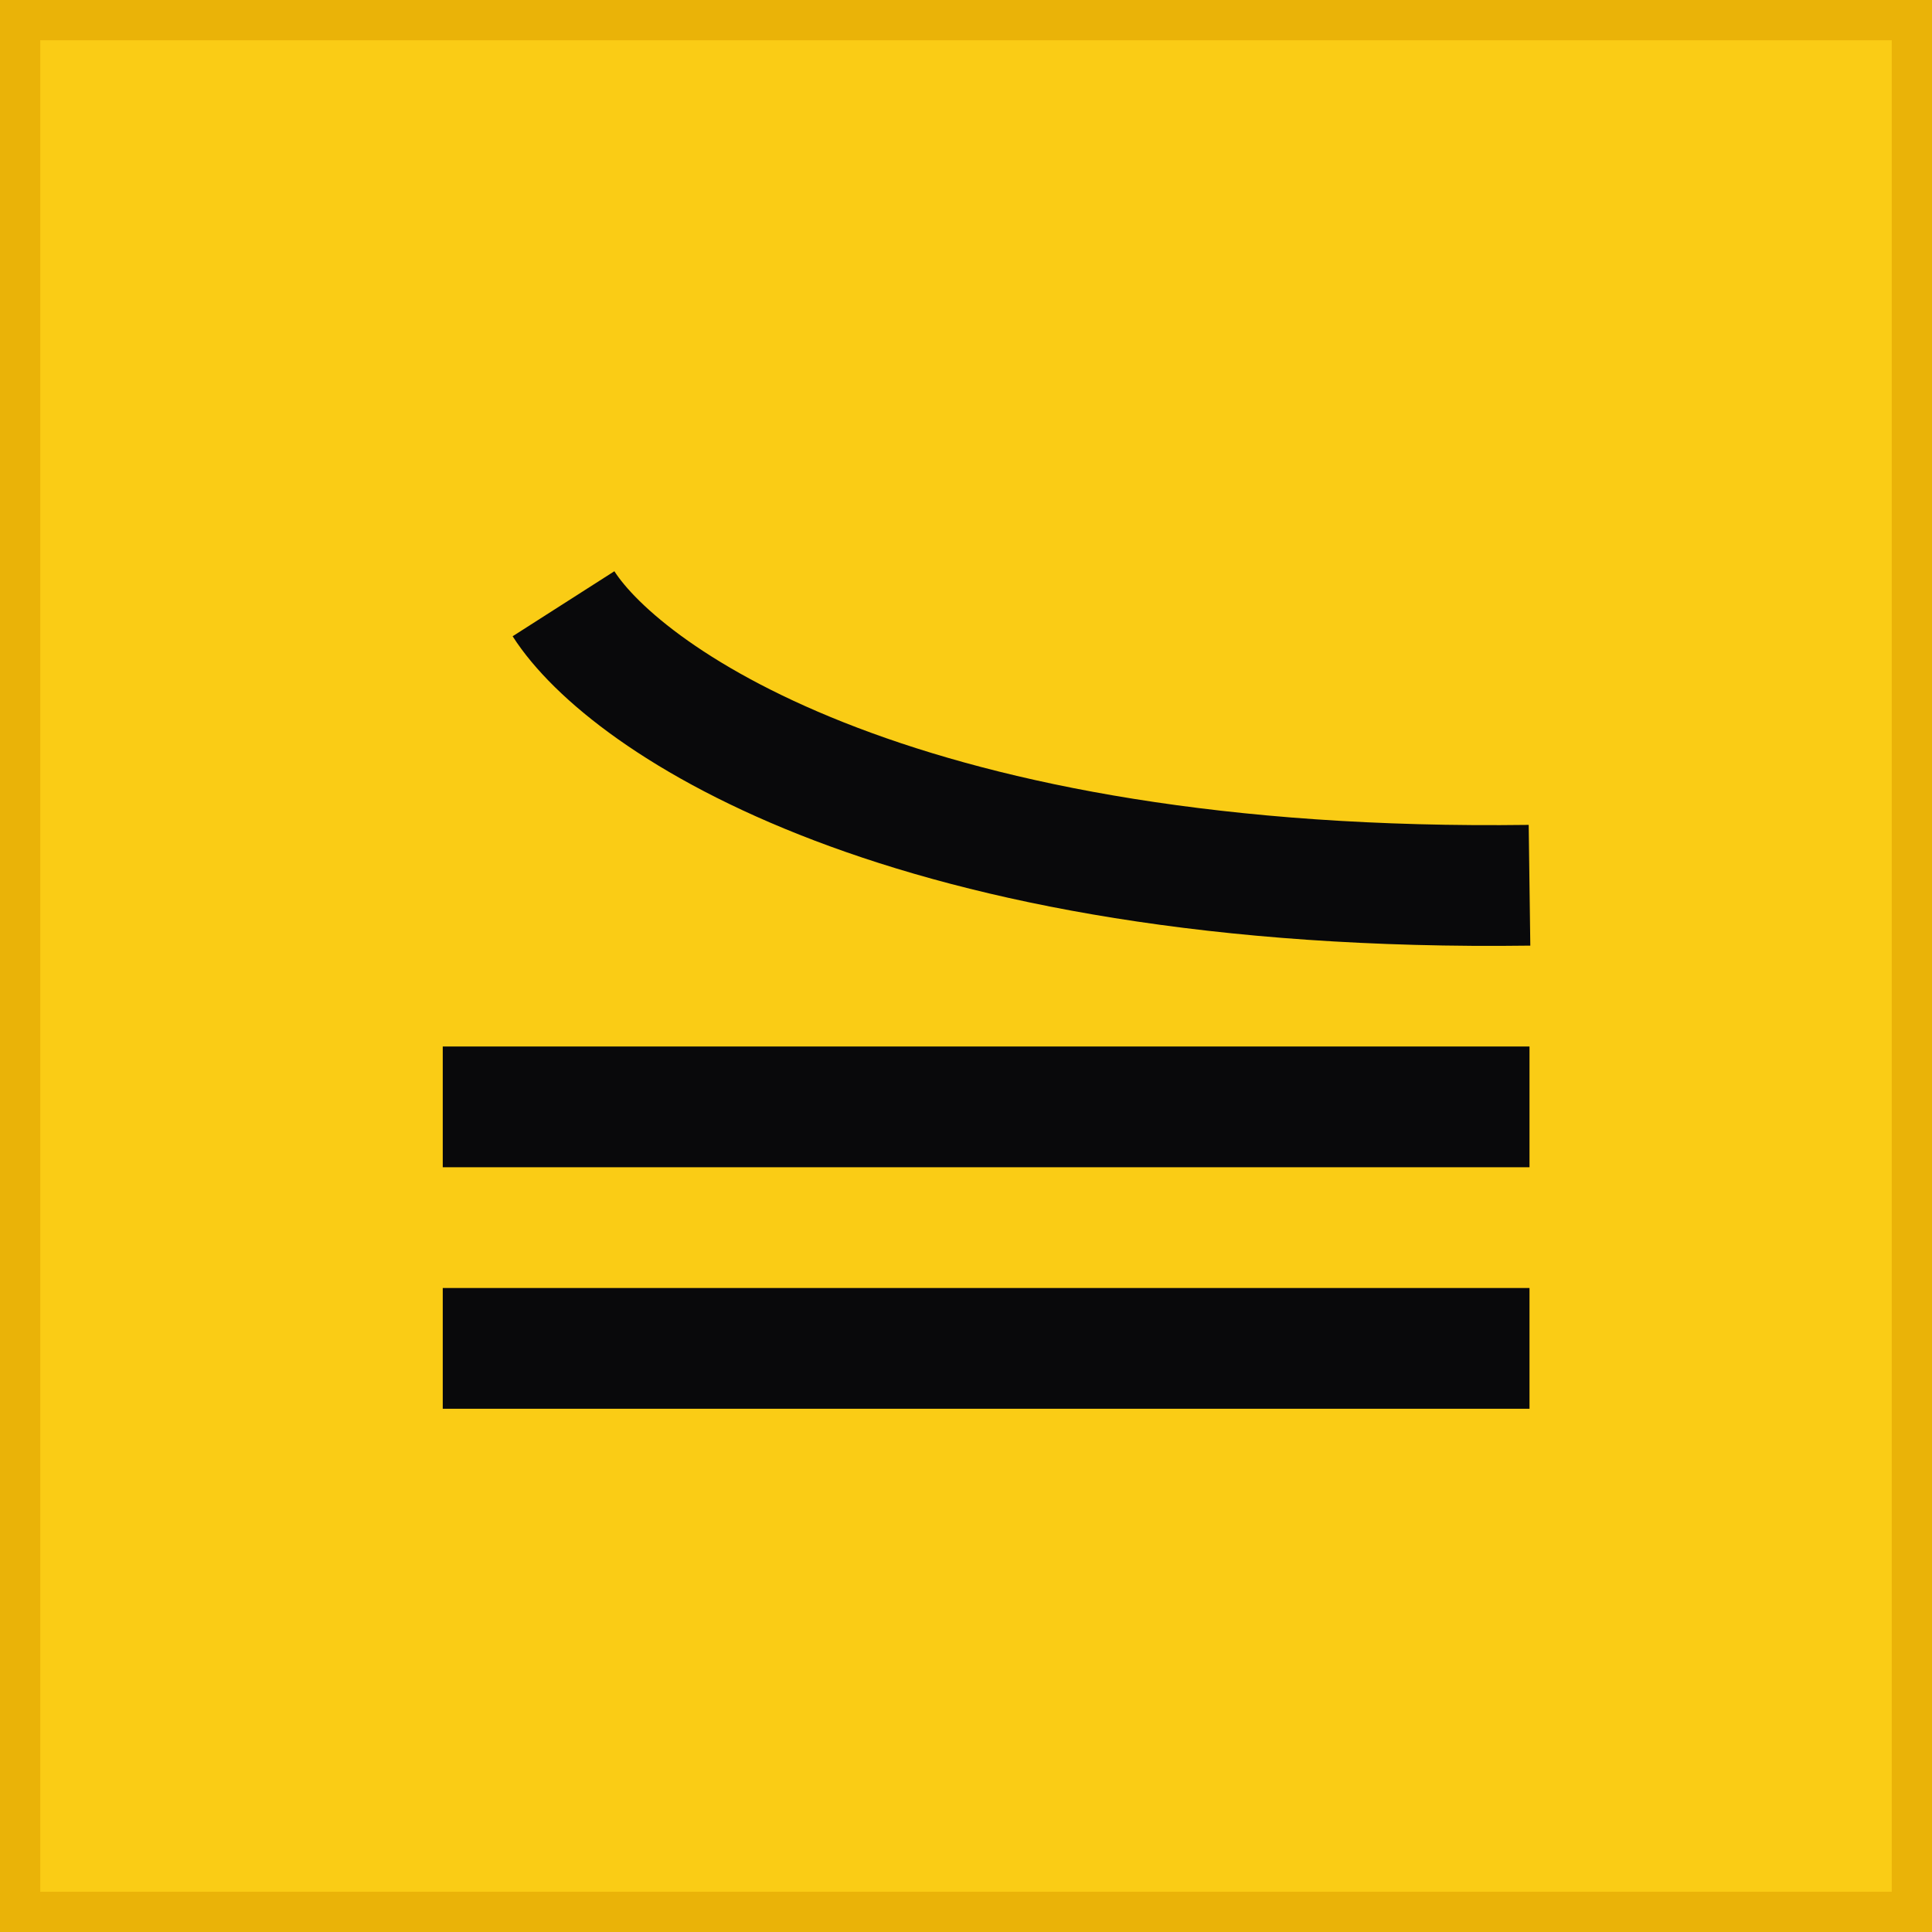
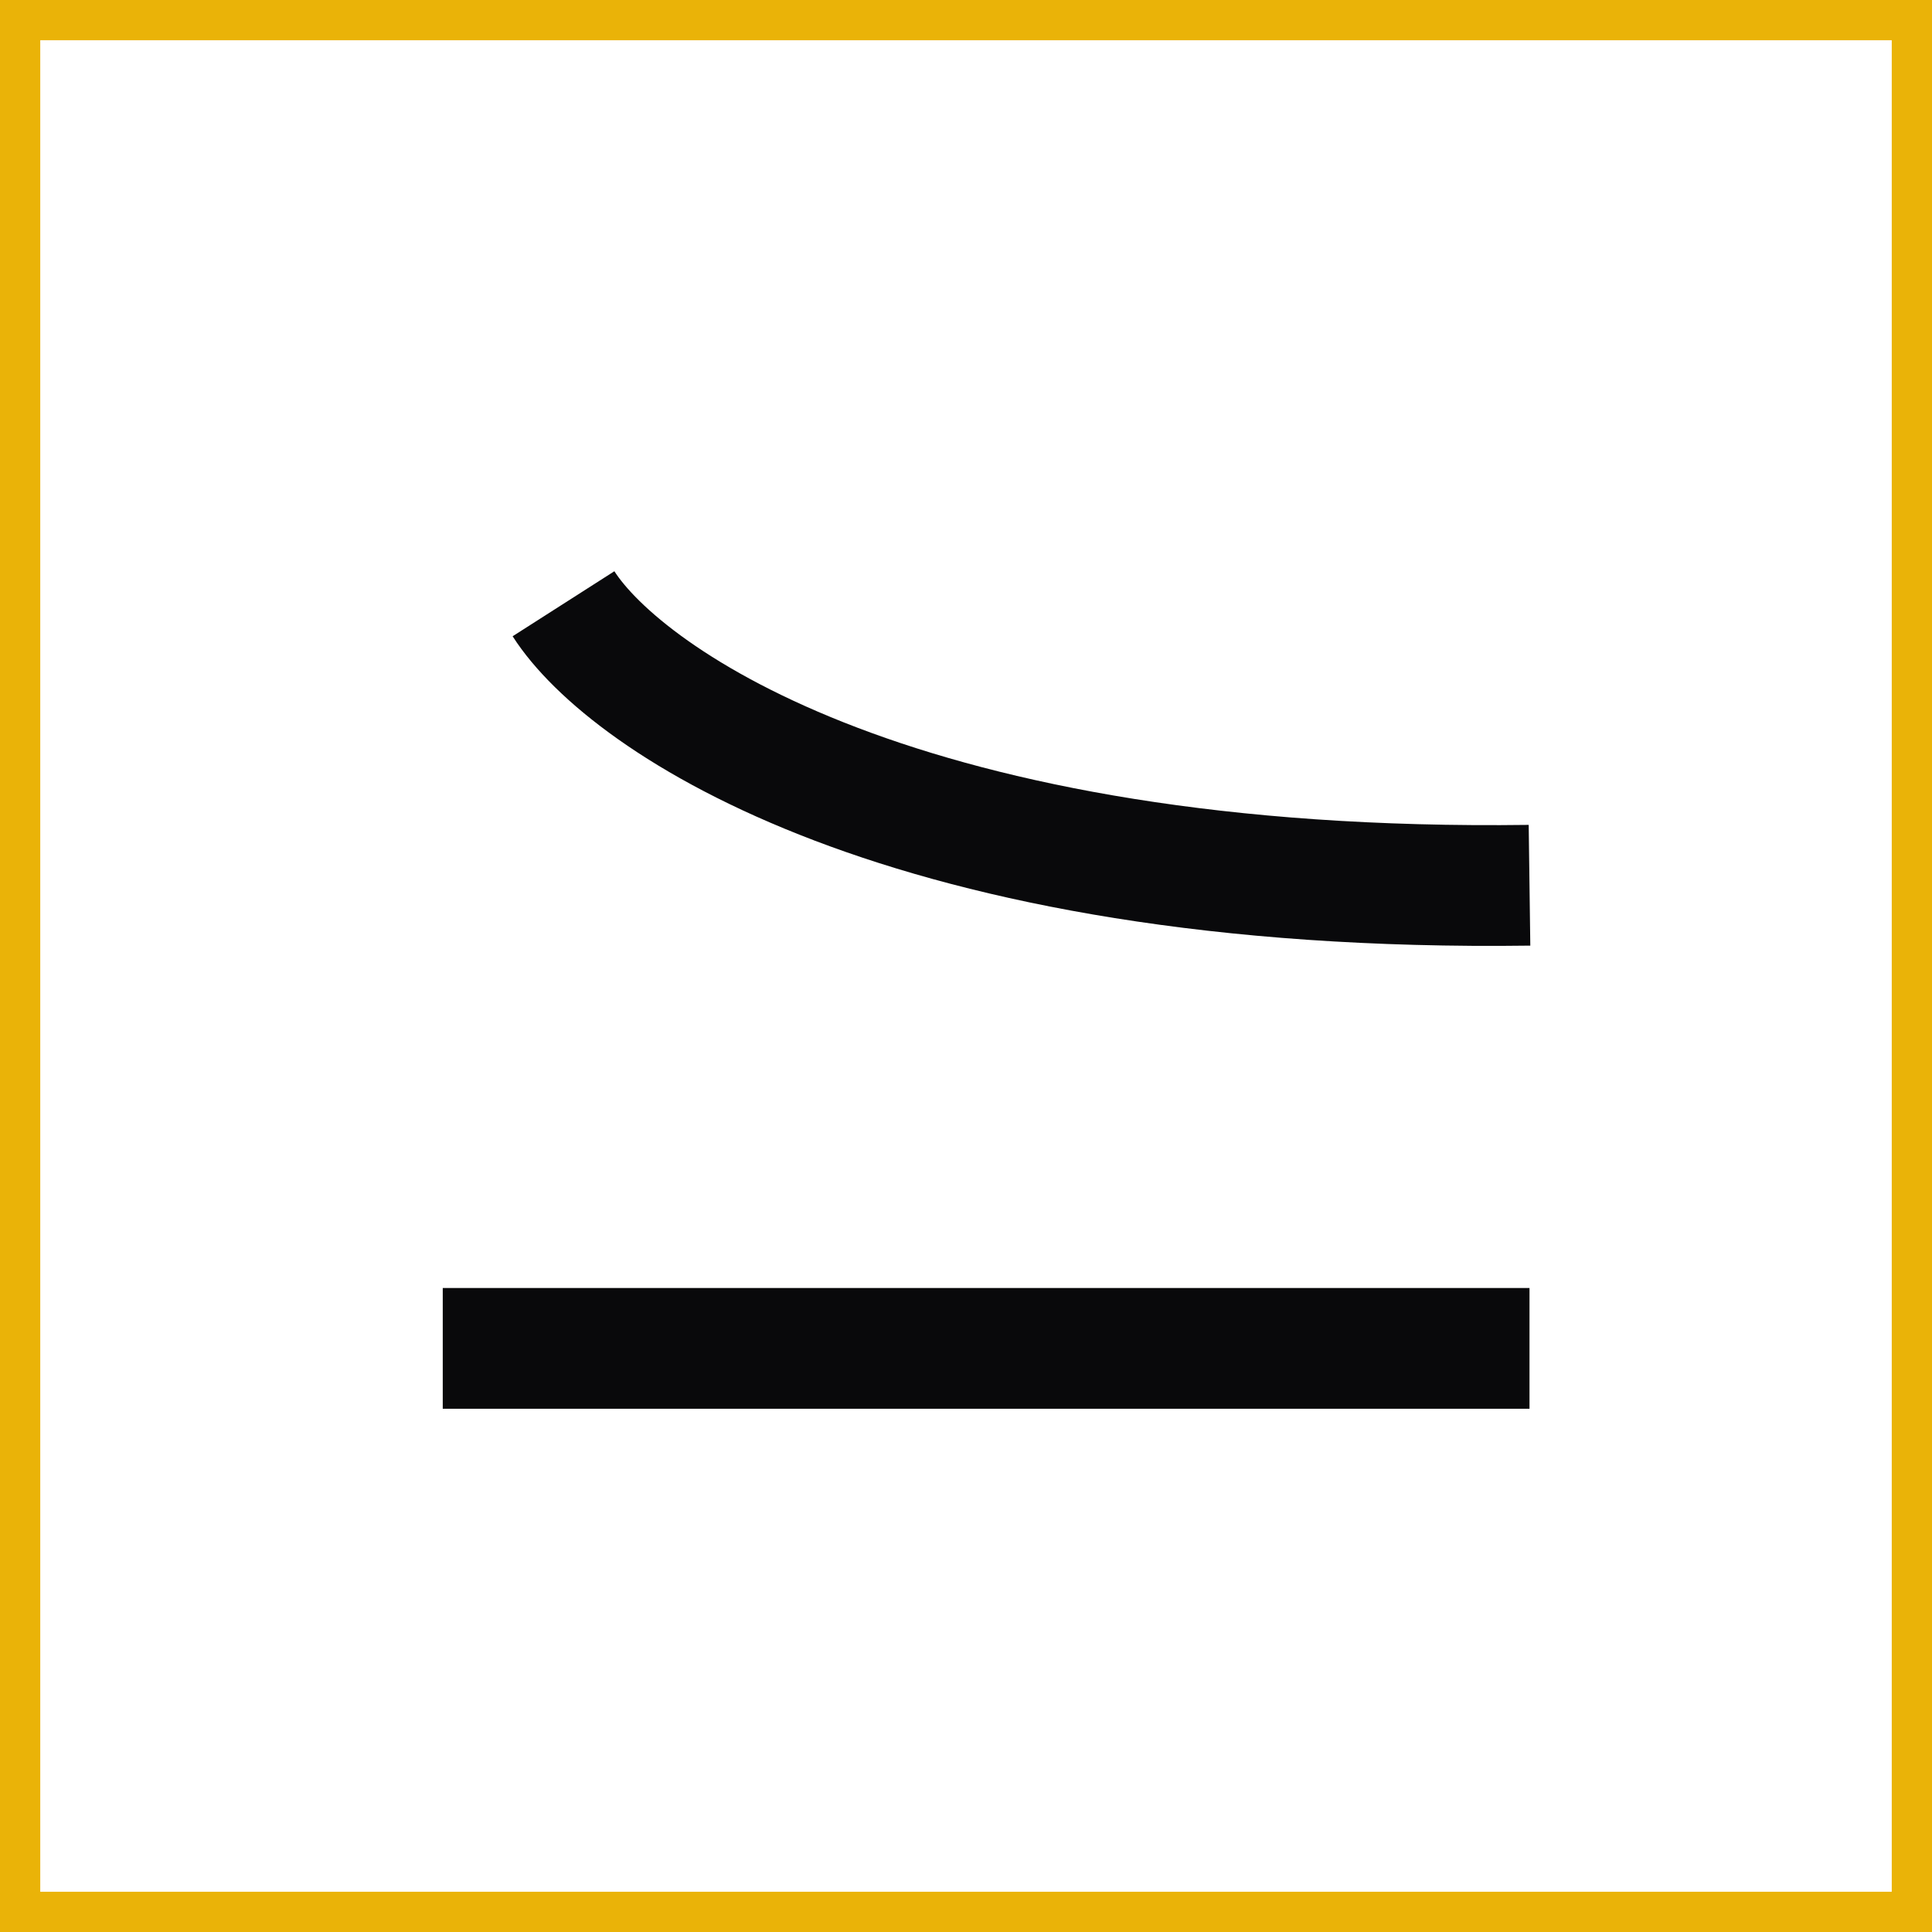
<svg xmlns="http://www.w3.org/2000/svg" version="1.1" width="48" height="48">
  <svg width="48" height="48" viewBox="0 0 48 48" fill="none">
-     <rect x="0.5" y="0.5" width="47" height="47" fill="#FACC15" />
    <rect x="0.5" y="0.5" width="47" height="47" stroke="#EAB308" />
-     <rect x="11" y="26" width="27" height="3" fill="#09090B" />
    <rect x="11" y="32" width="27" height="3" fill="#09090B" />
    <path d="M14 15C15.545 17.418 22.507 22.201 38 21.994" stroke="#09090B" stroke-width="3" />
  </svg>
  <style>@media (prefers-color-scheme: light) { :root { filter: none; } }
@media (prefers-color-scheme: dark) { :root { filter: none; } }
</style>
</svg>